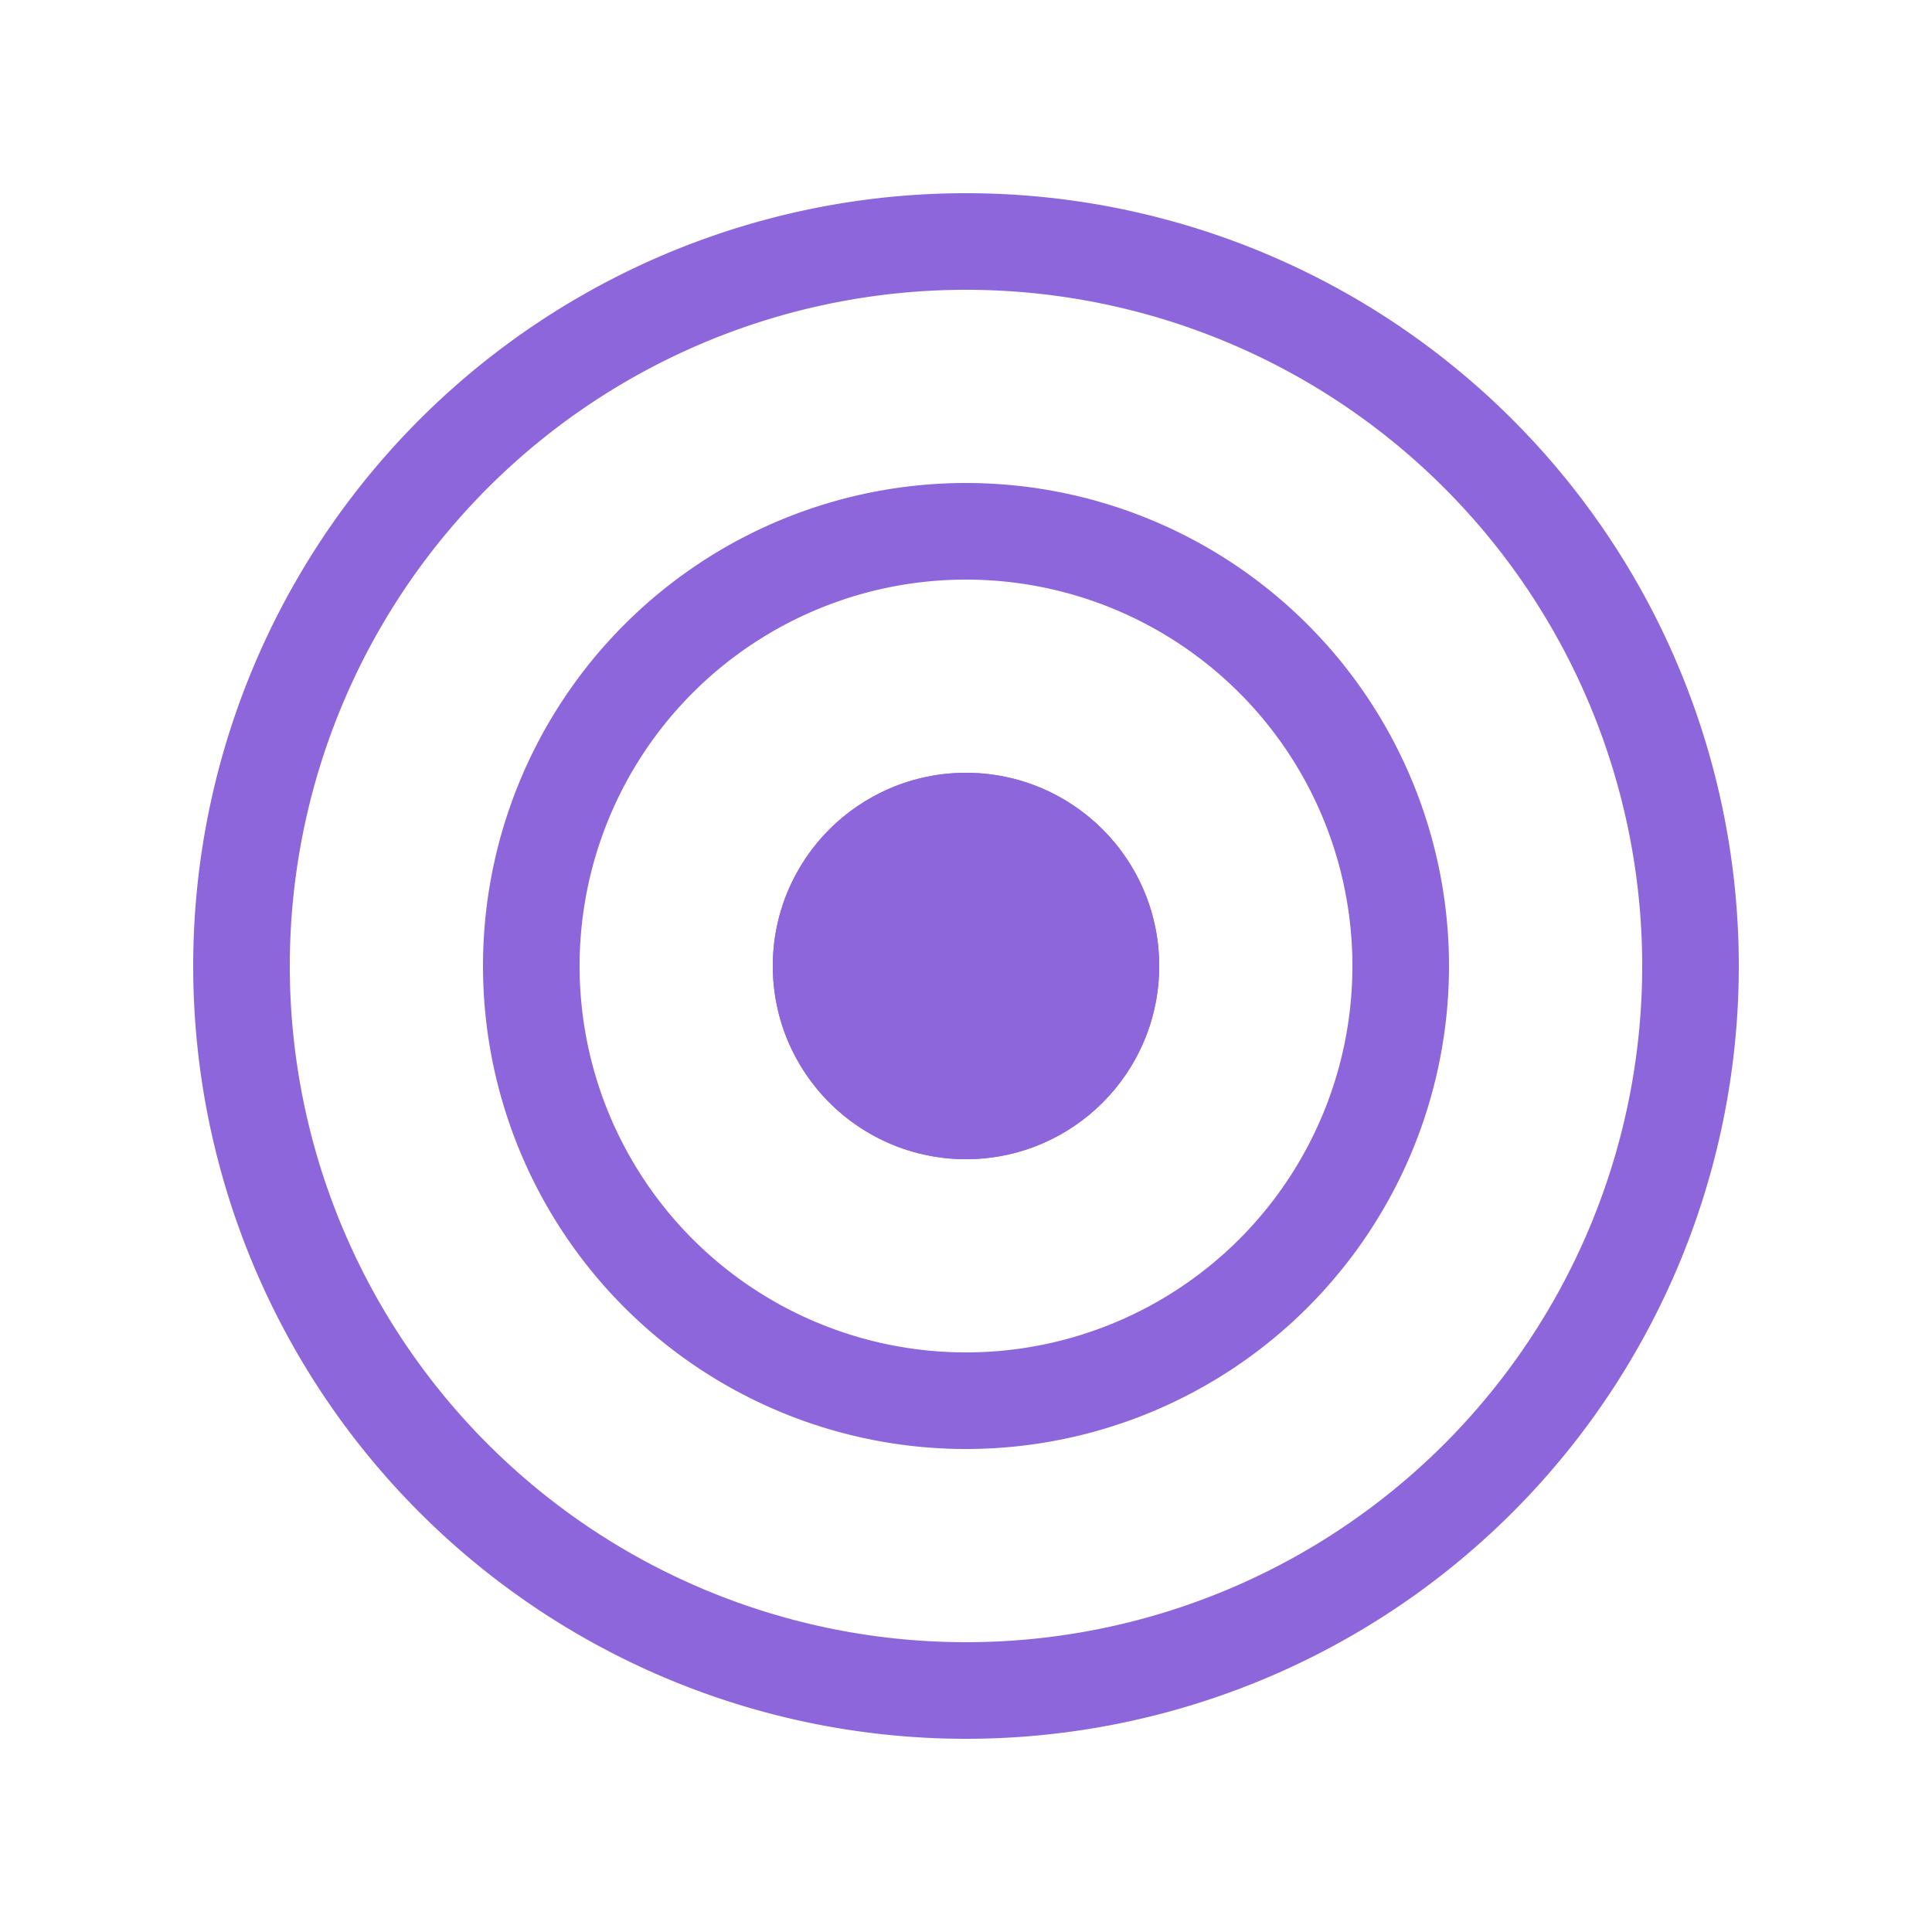
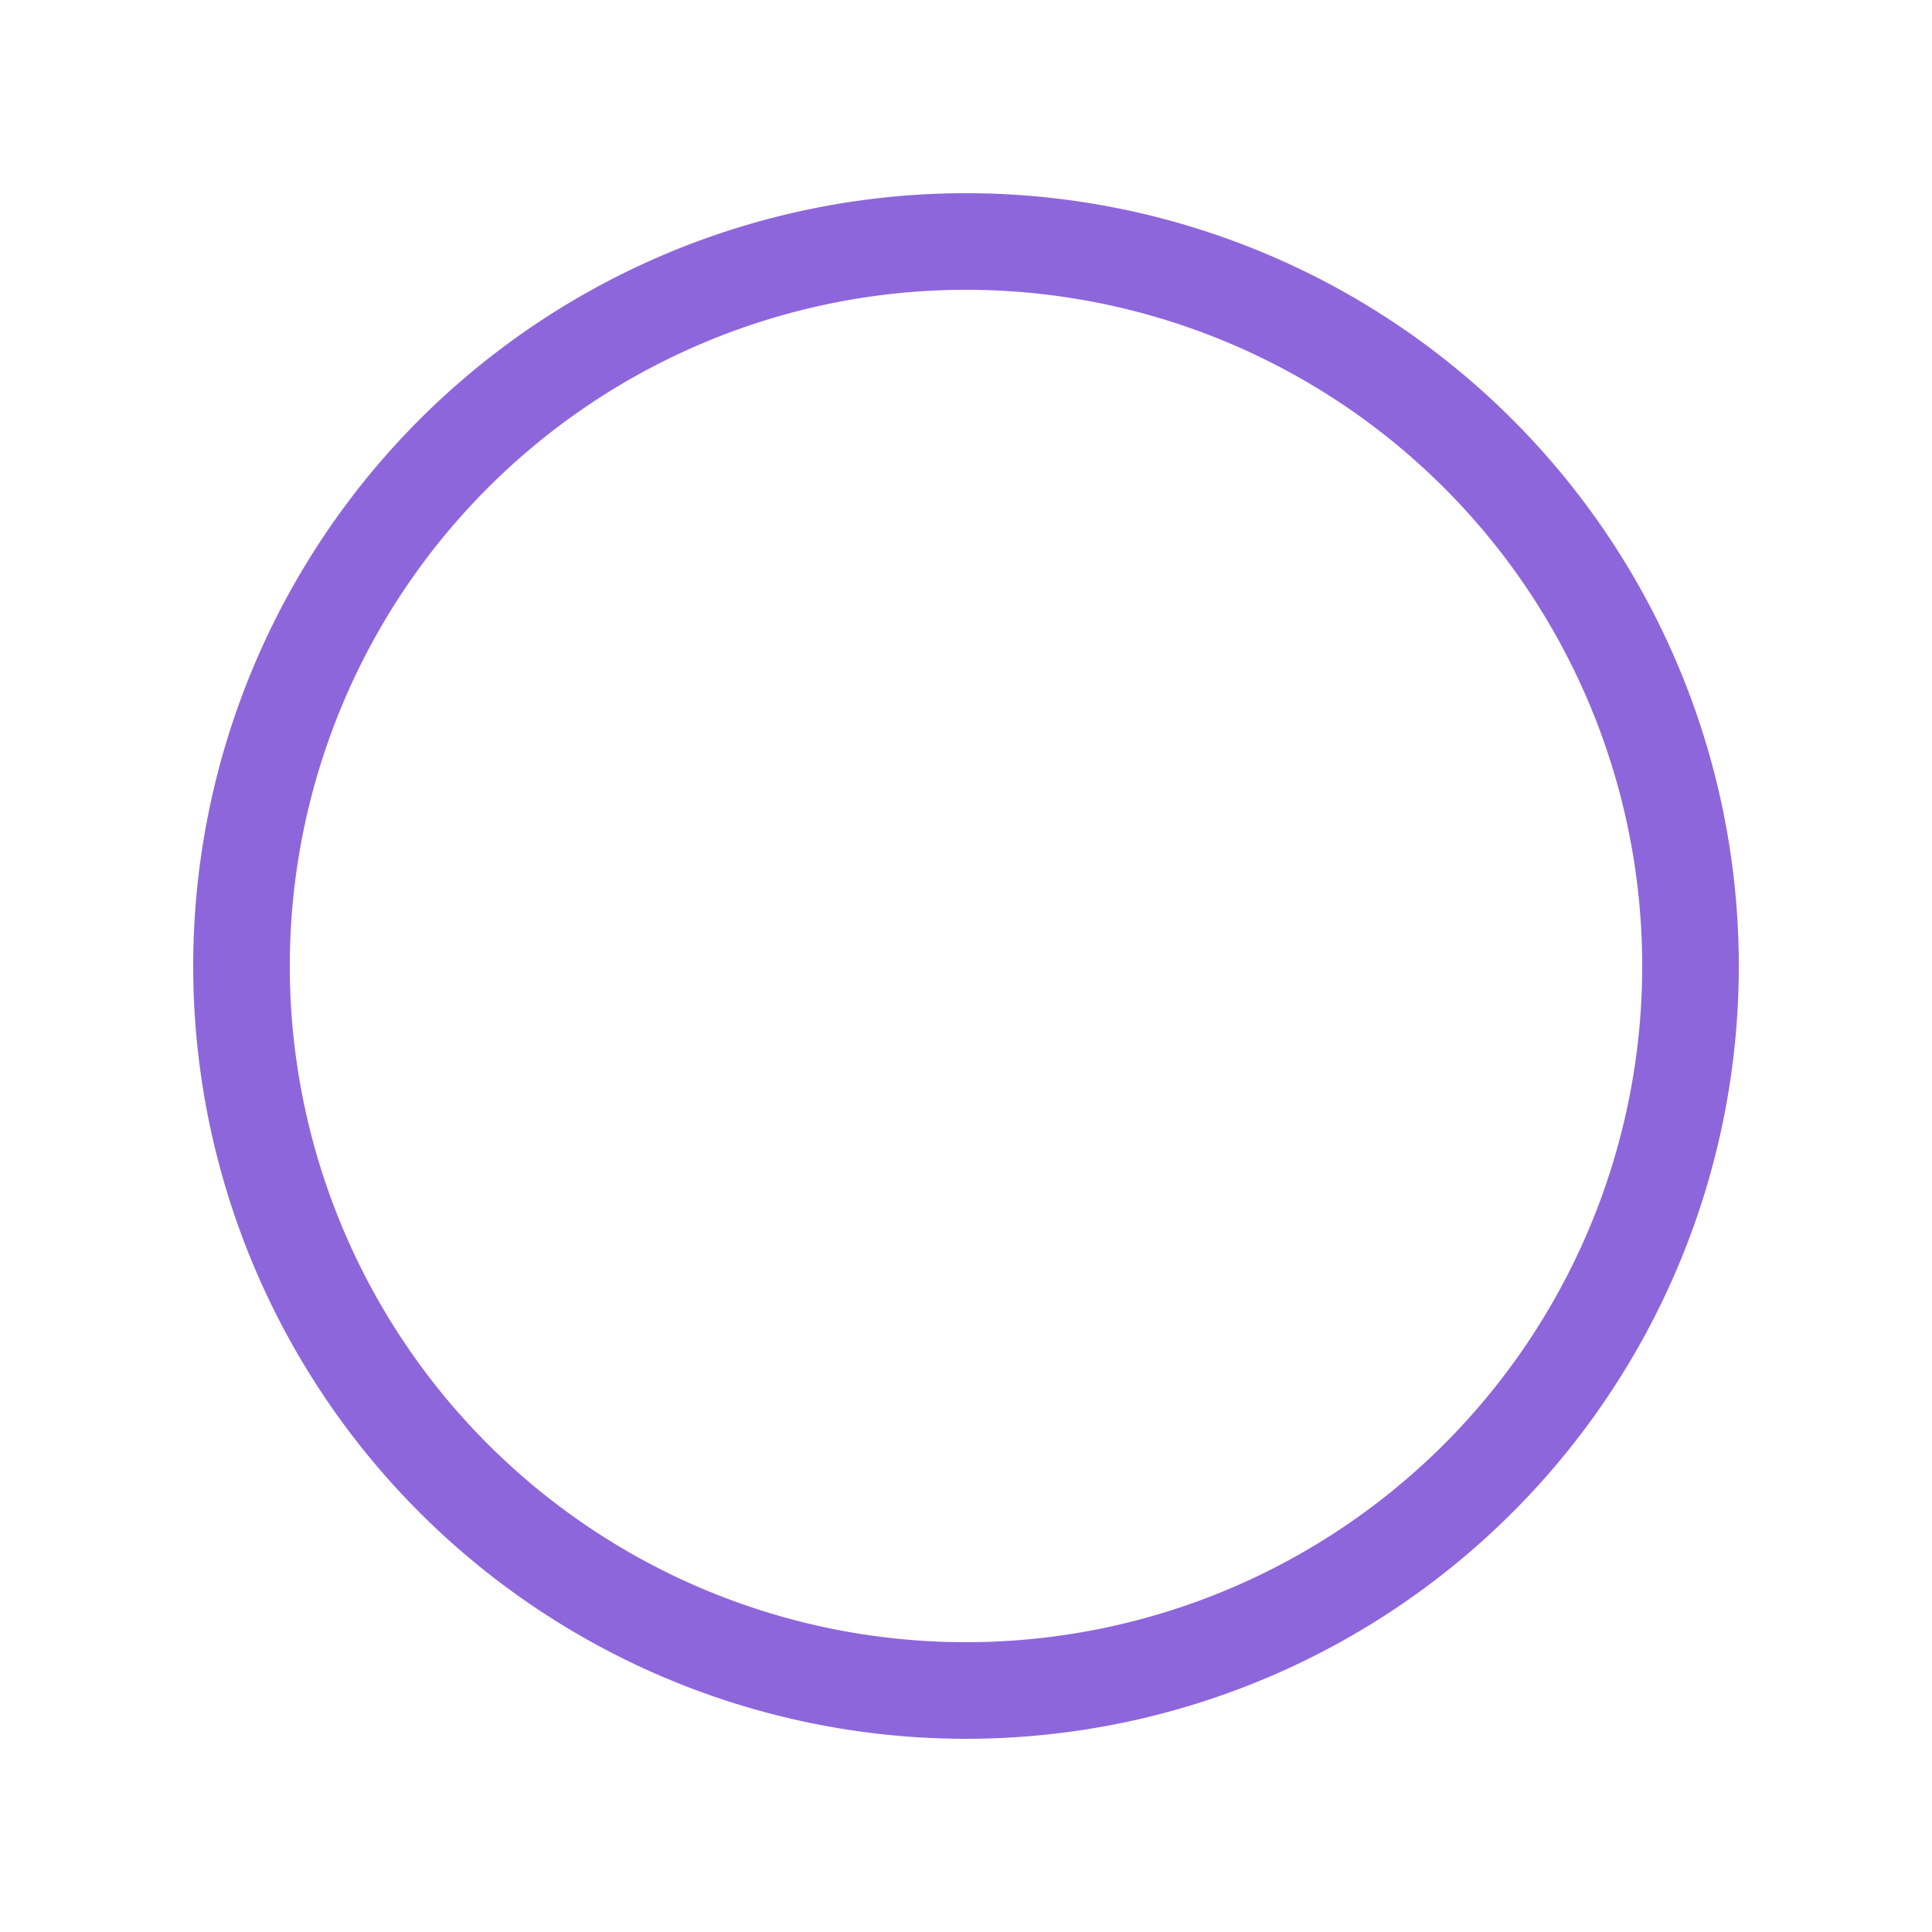
<svg xmlns="http://www.w3.org/2000/svg" viewBox="0 0 100 100">
  <defs>
    <style>
      .cls-1 { fill: #8E66DB; }
    </style>
  </defs>
  <g id="Layer_2" data-name="Layer 2">
    <g id="Layer_1-2" data-name="Layer 1">
      <path class="cls-1" d="M50,10A40,40,0,1,1,10,50,40,40,0,0,1,50,10m0,5A35,35,0,1,0,85,50,35,35,0,0,0,50,15Z" />
-       <path class="cls-1" d="M50,25A25,25,0,1,1,25,50,25,25,0,0,1,50,25m0,5A20,20,0,1,0,70,50,20,20,0,0,0,50,30Z" />
-       <circle class="cls-1" cx="50" cy="50" r="10" />
-       <path class="cls-1" d="M50,40a10,10,0,0,1,10,10,10,10,0,0,1-10,10,10,10,0,0,1-10-10A10,10,0,0,1,50,40m0,5a5,5,0,1,0,5,5A5,5,0,0,0,50,45Z" />
    </g>
  </g>
</svg>